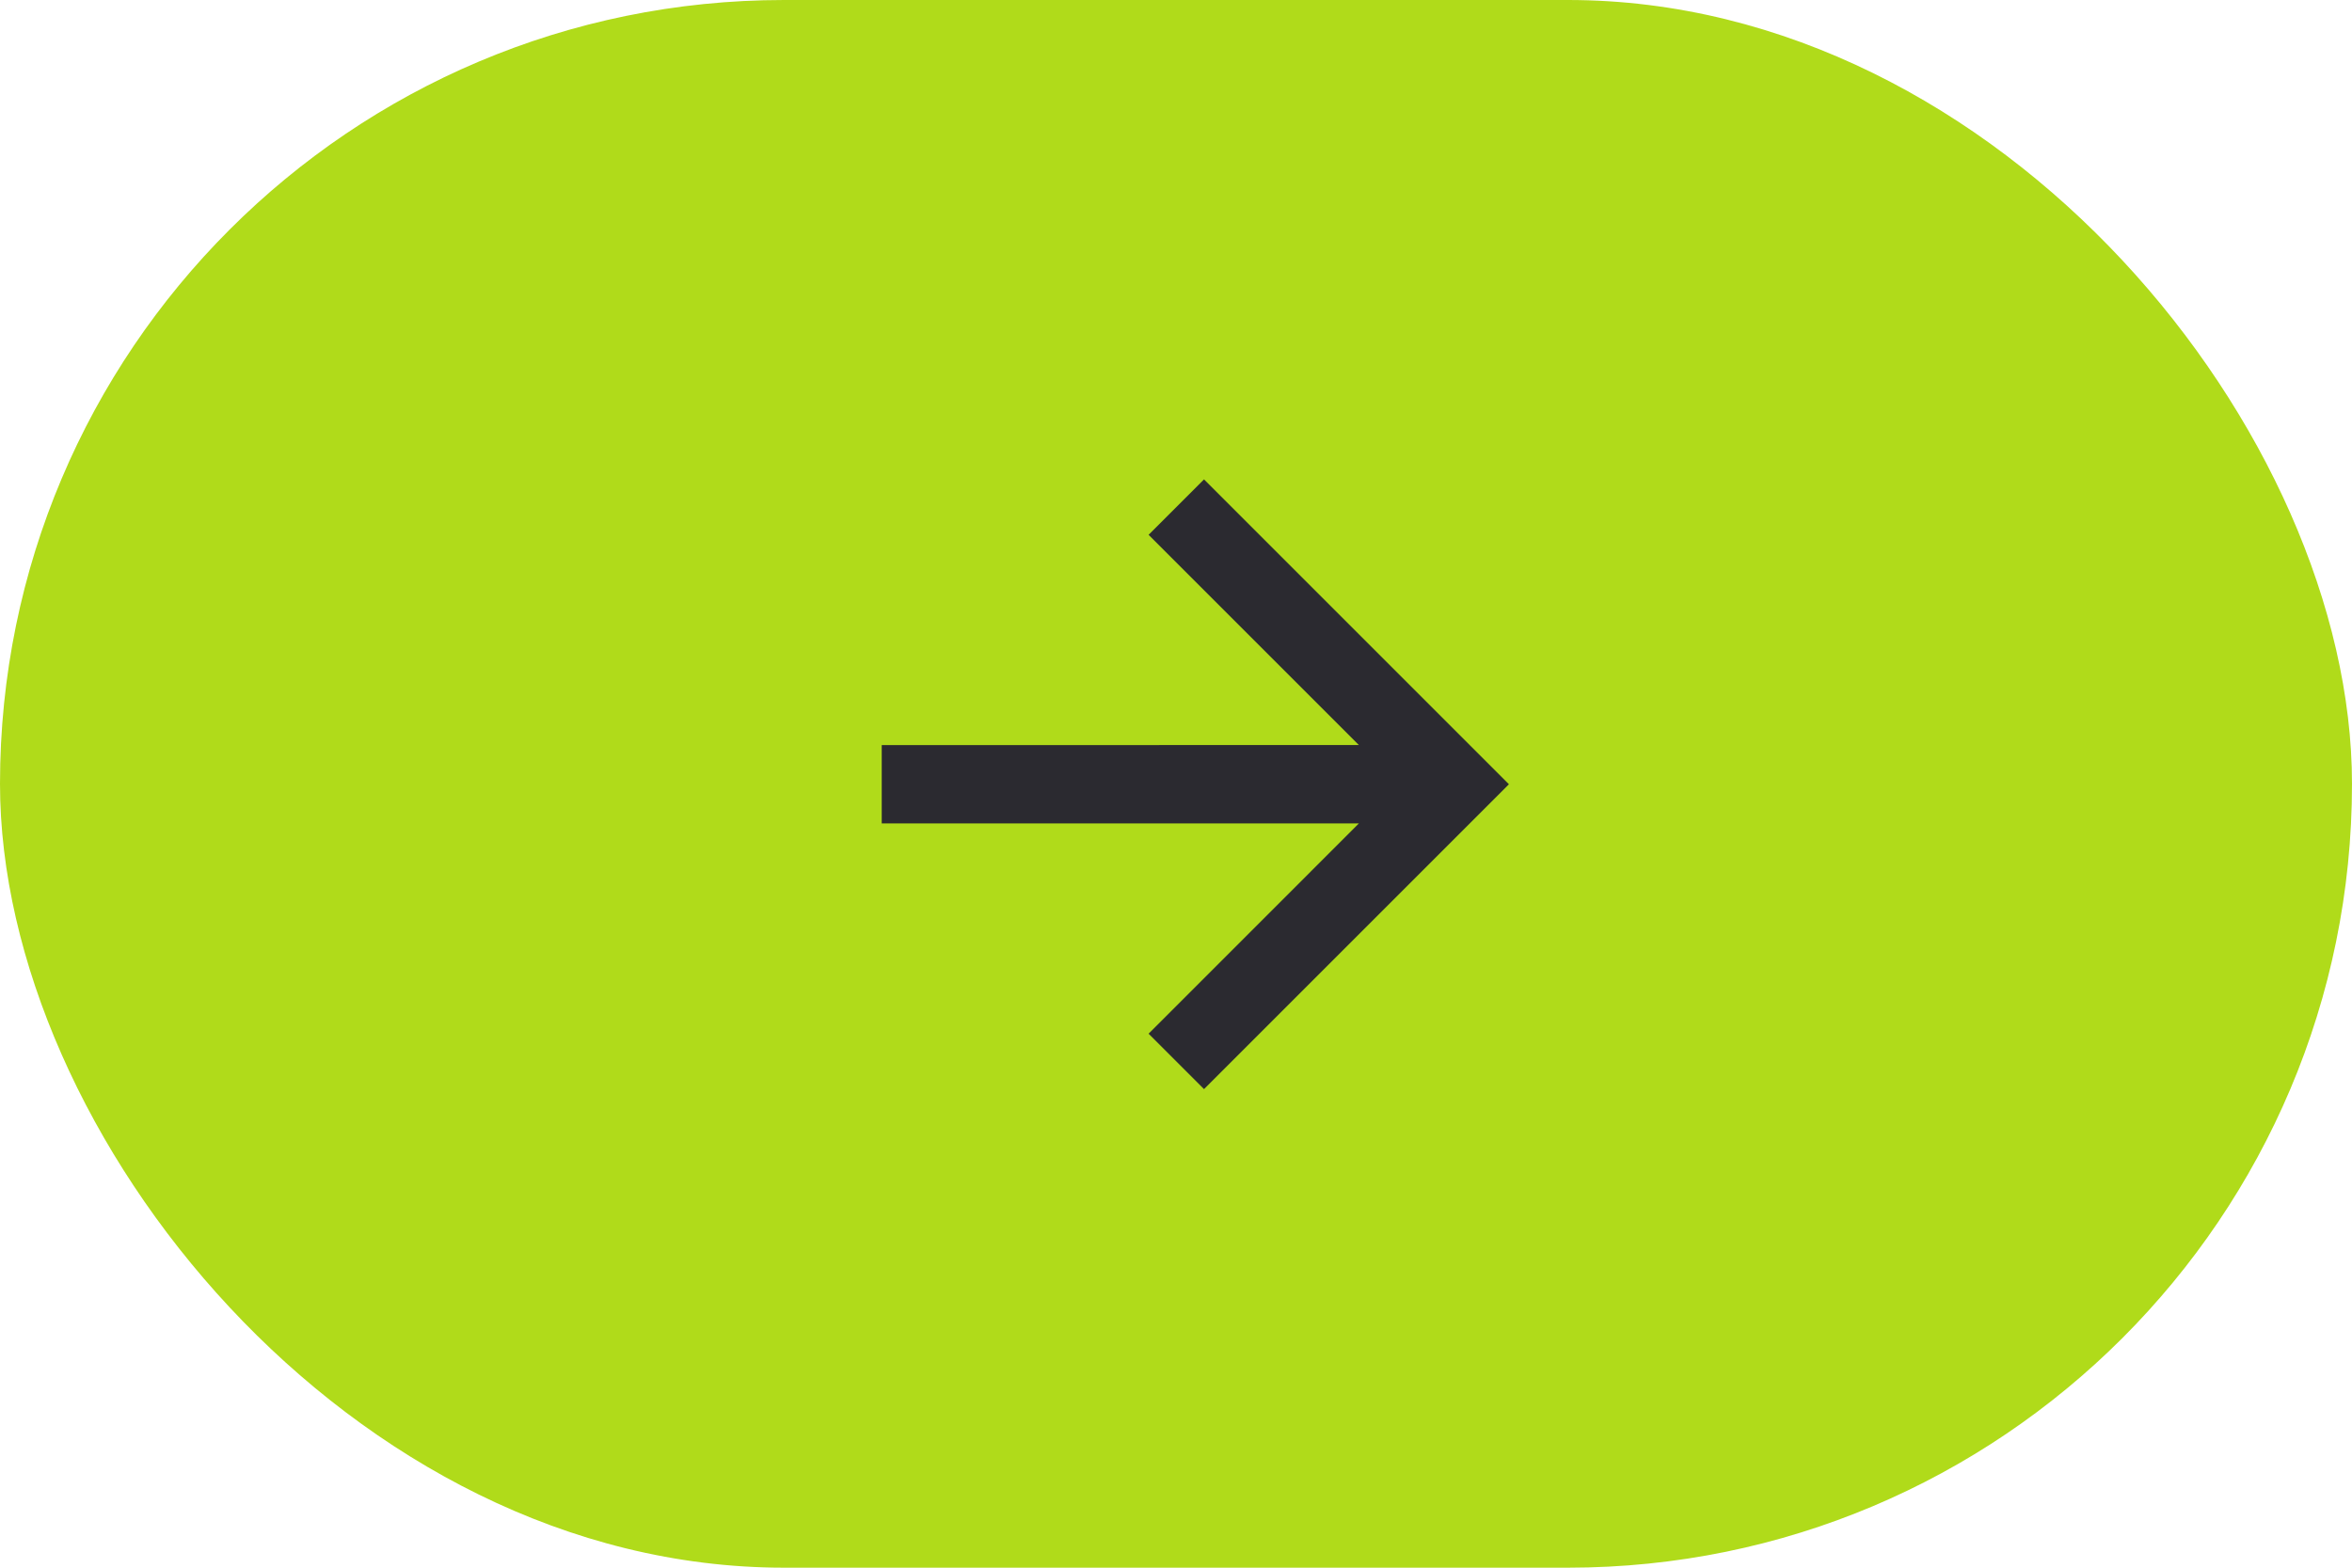
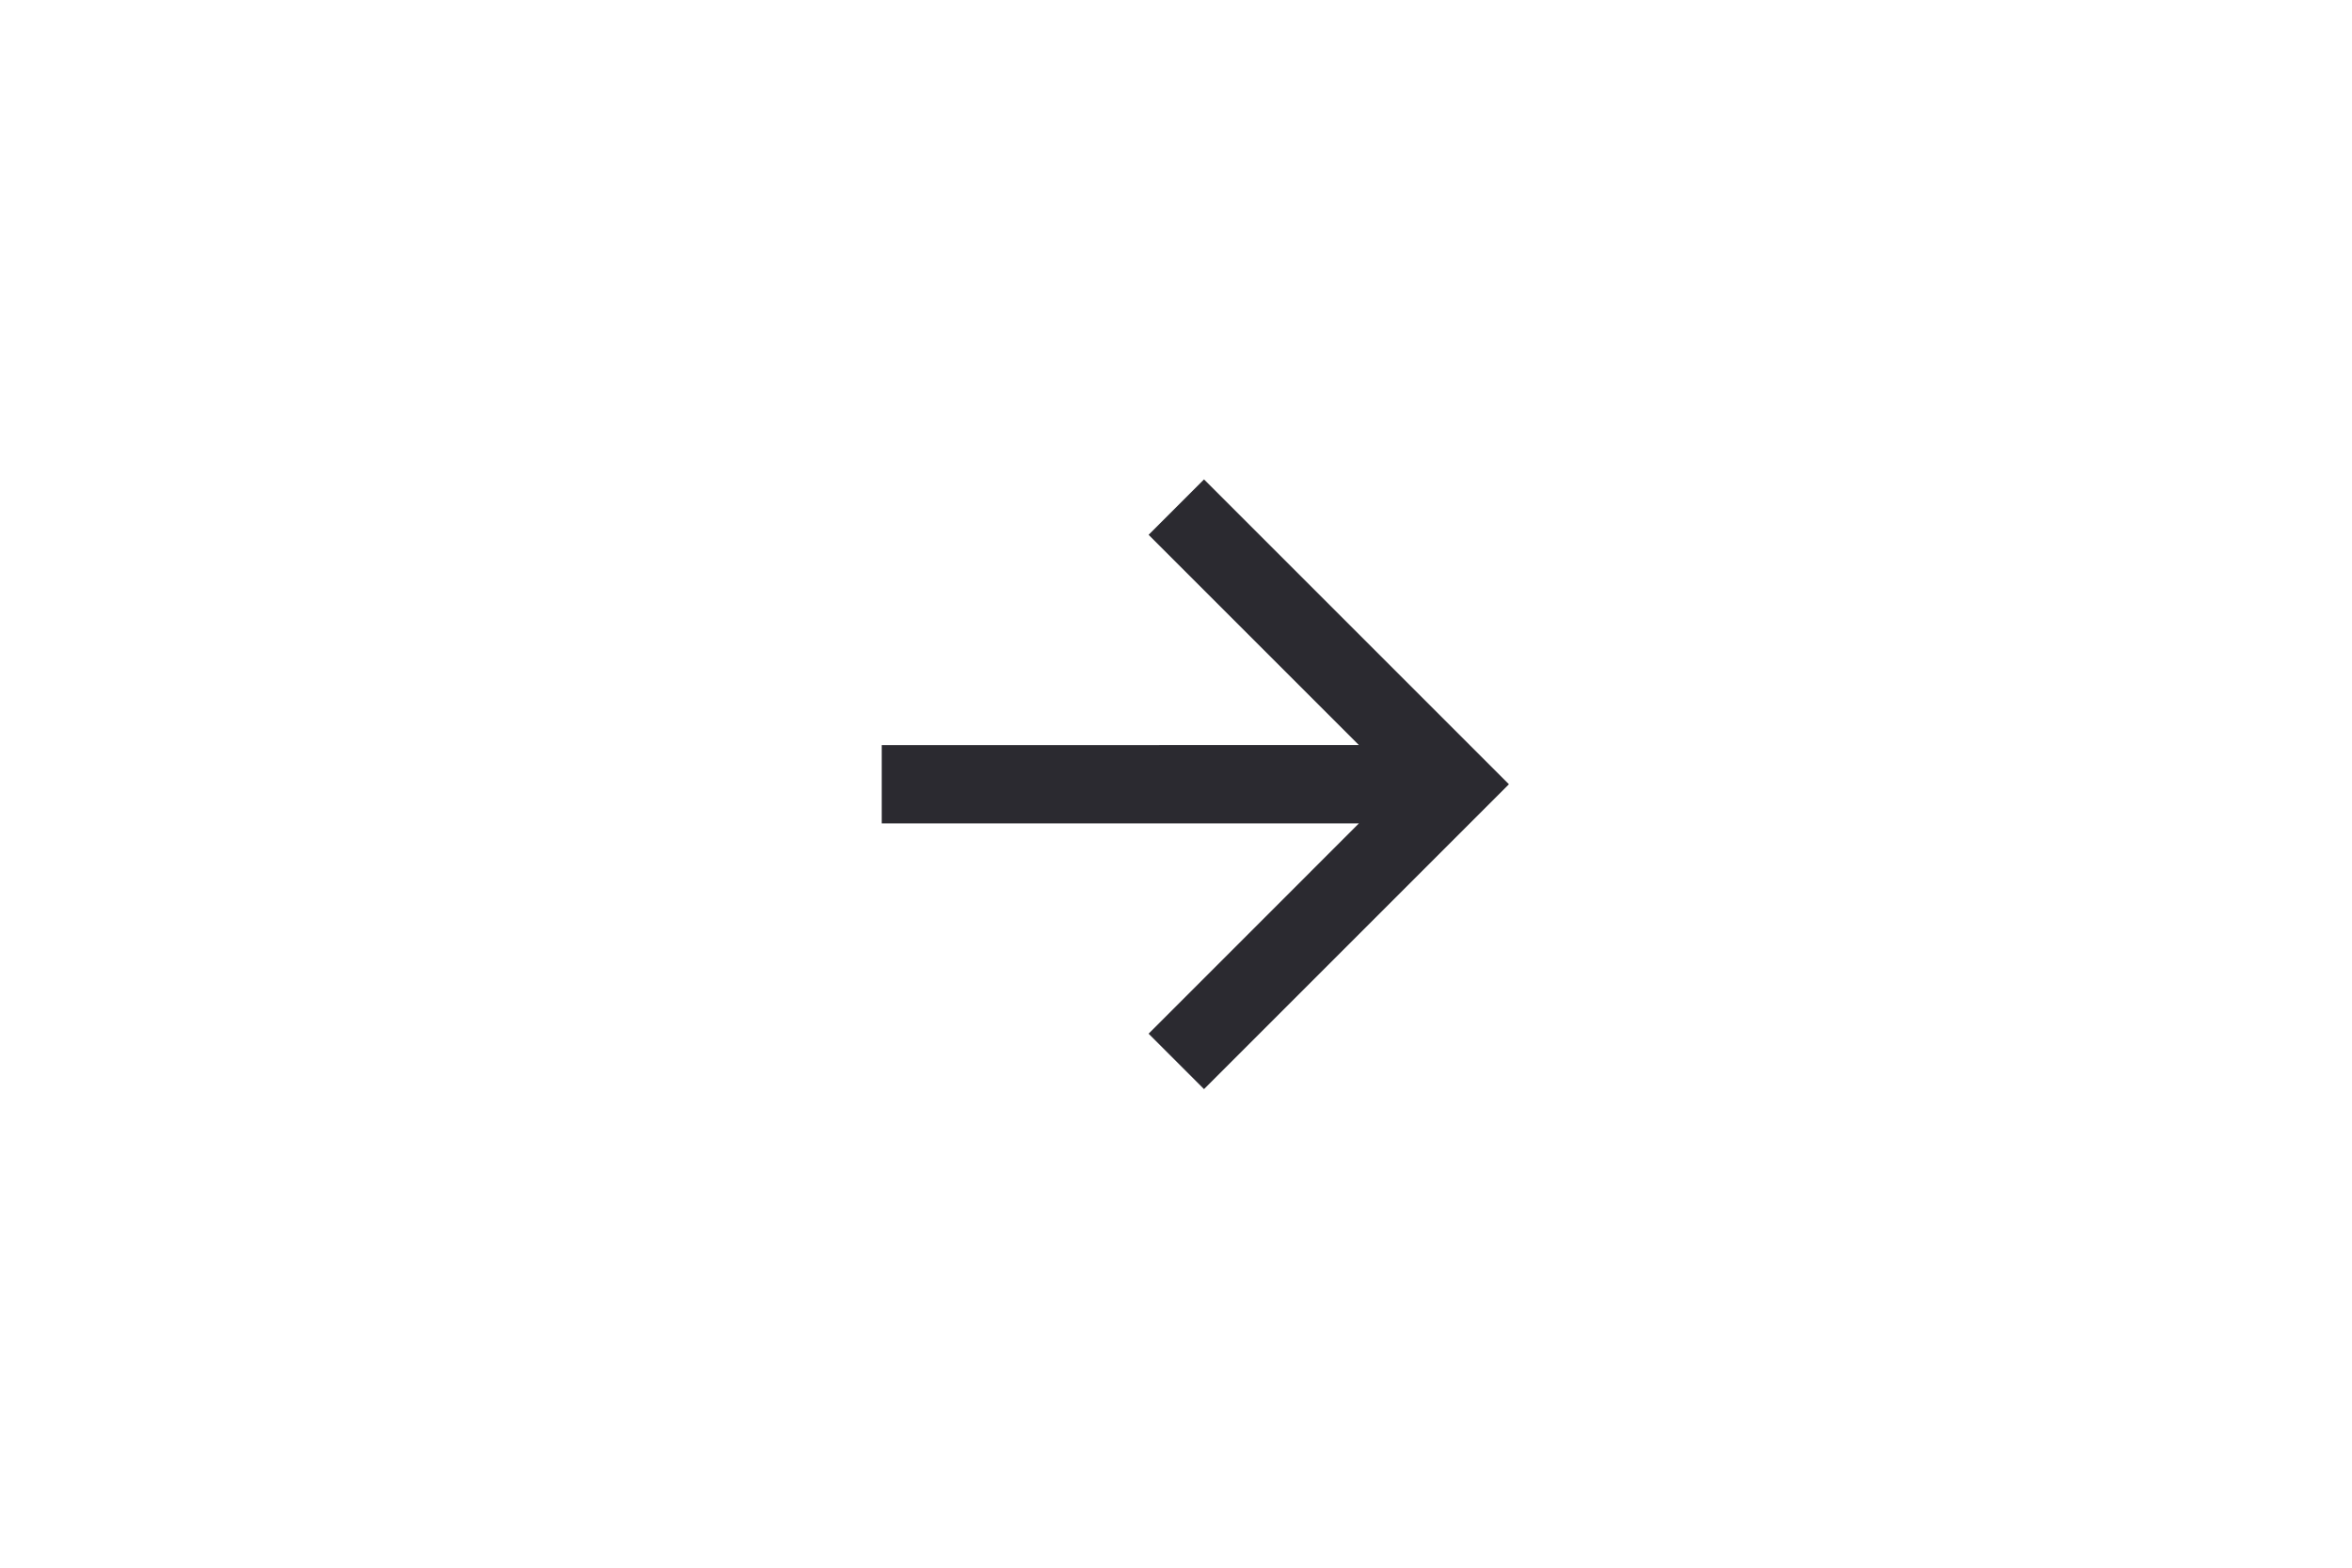
<svg xmlns="http://www.w3.org/2000/svg" width="60" height="40" viewBox="0 0 60 40" fill="none">
-   <rect width="60" height="40" rx="20" fill="#B0DB1A" />
  <path d="M34.665 21.01L22.493 21.01L22.493 19.011L34.665 19.01L29.301 13.646L30.715 12.232L38.493 20.011L30.715 27.789L29.301 26.375L34.665 21.01Z" fill="#2B2A30" />
</svg>